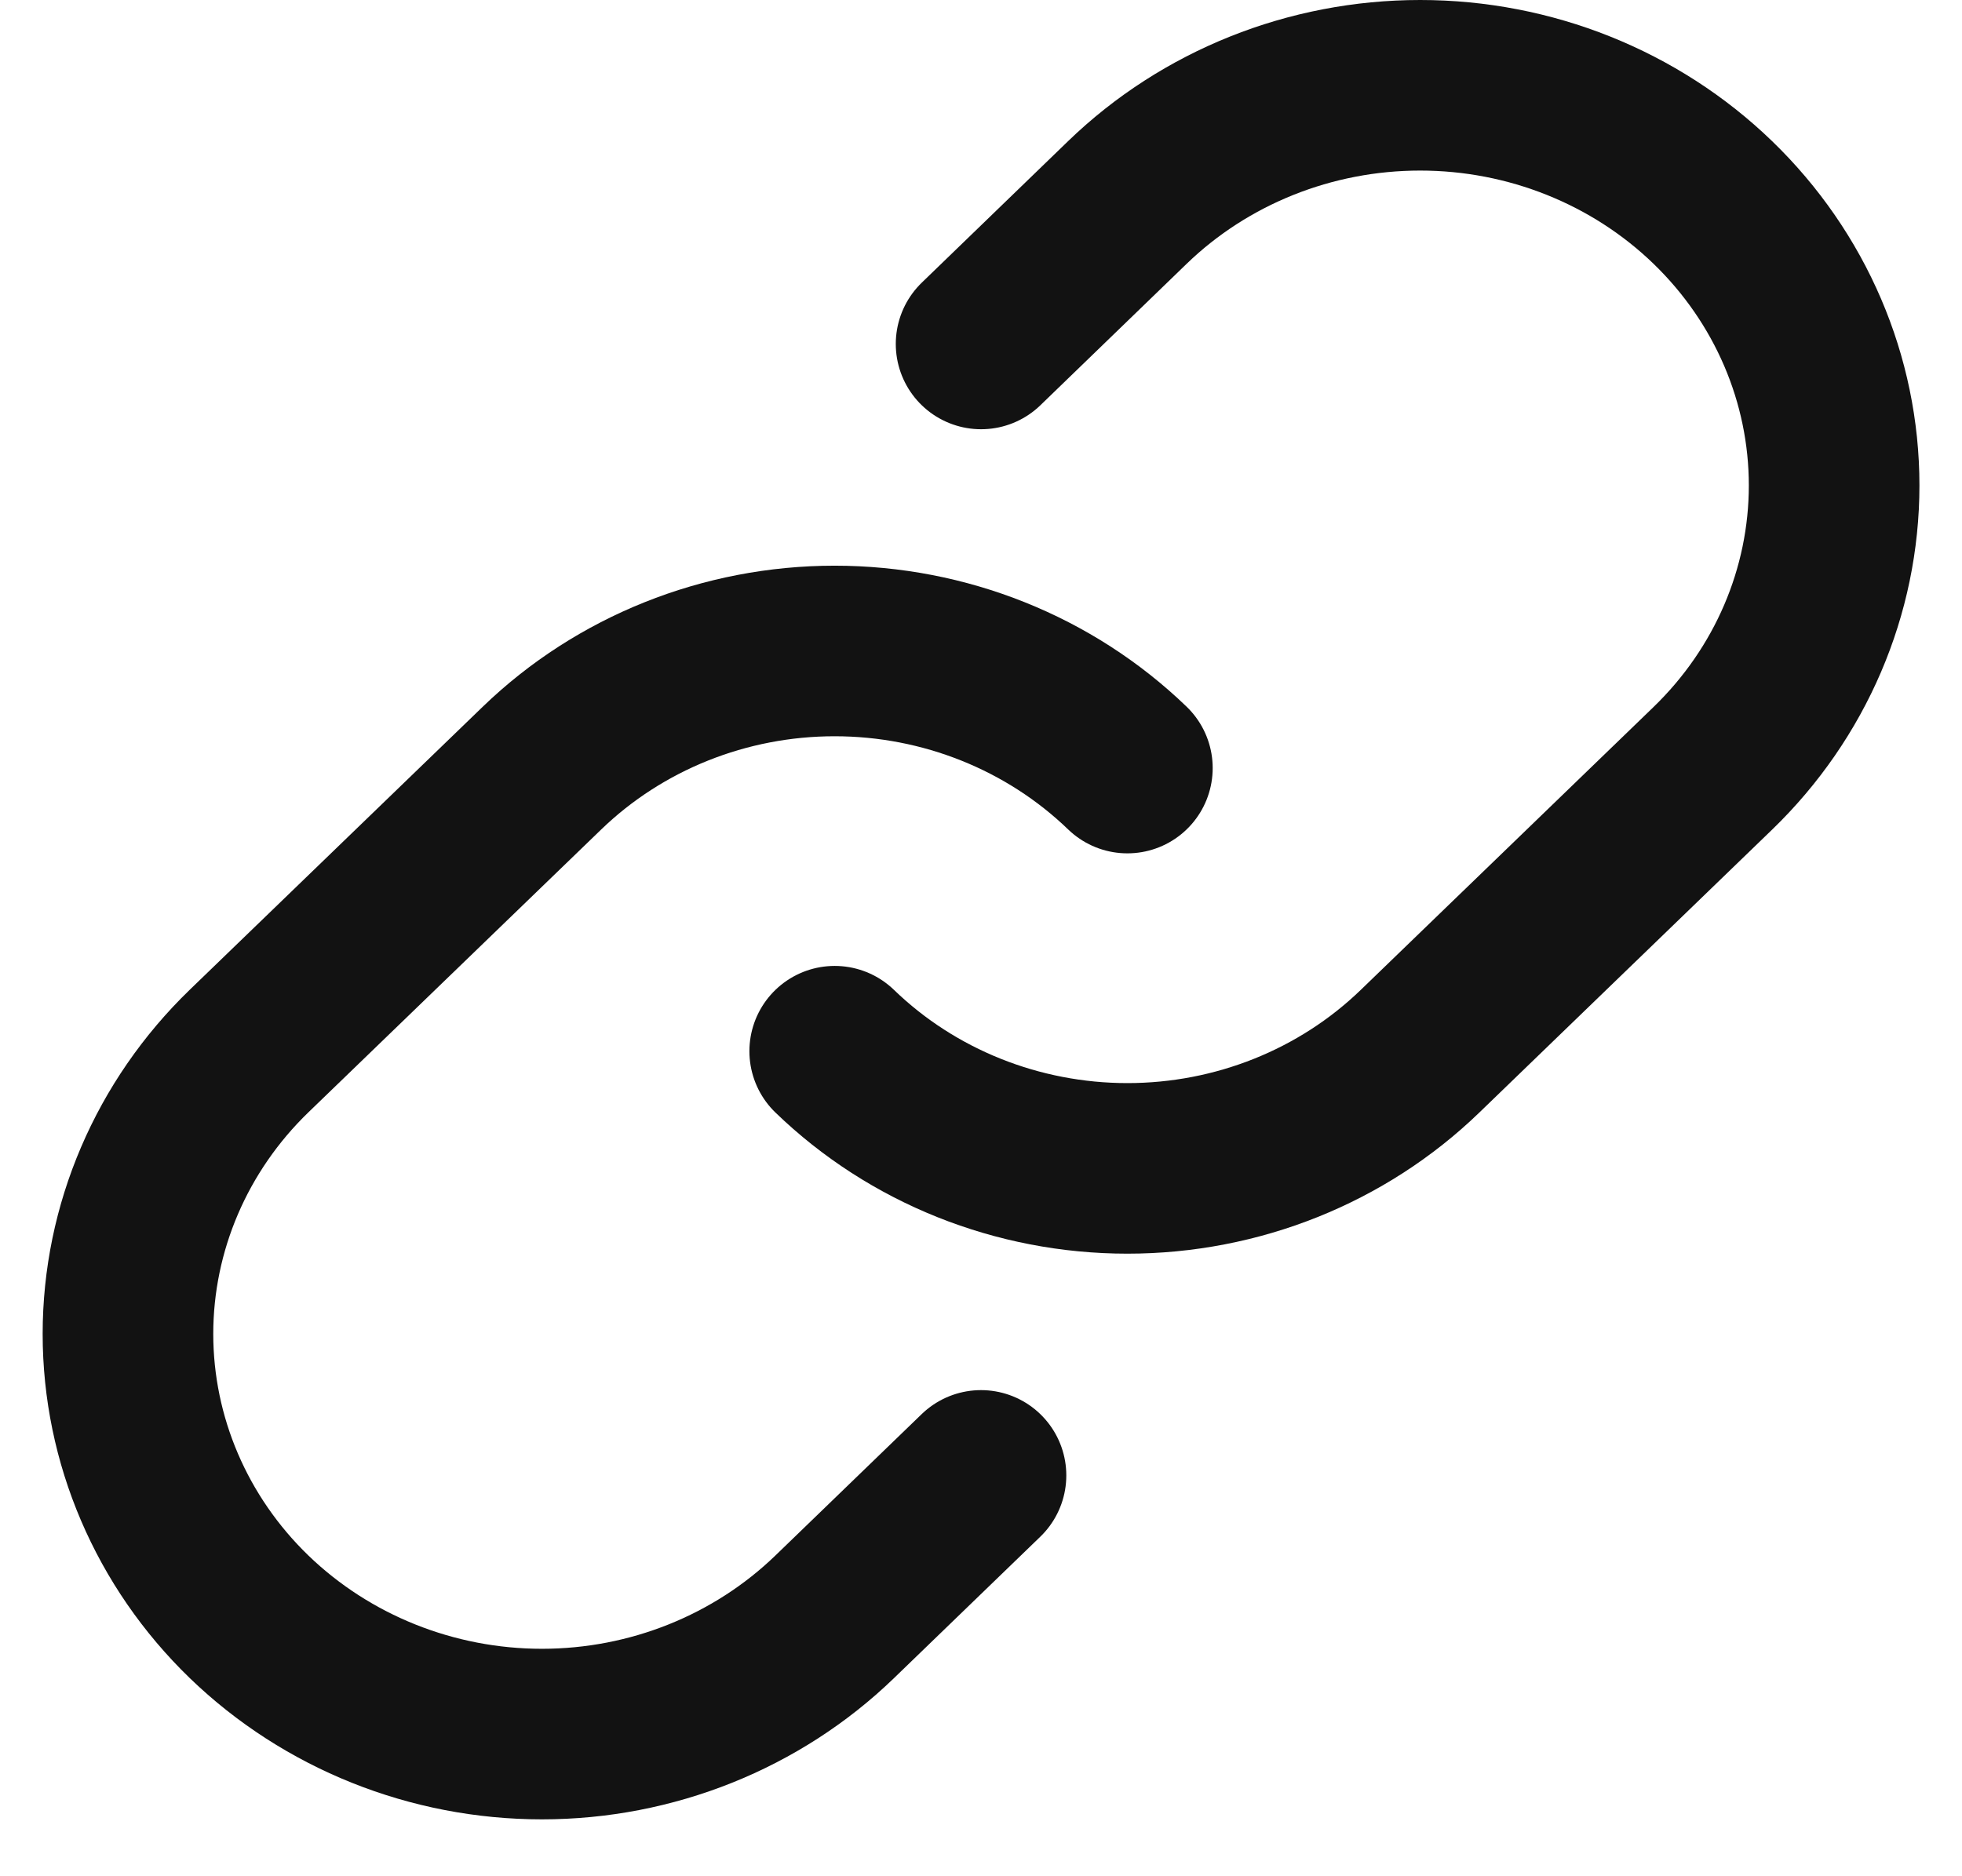
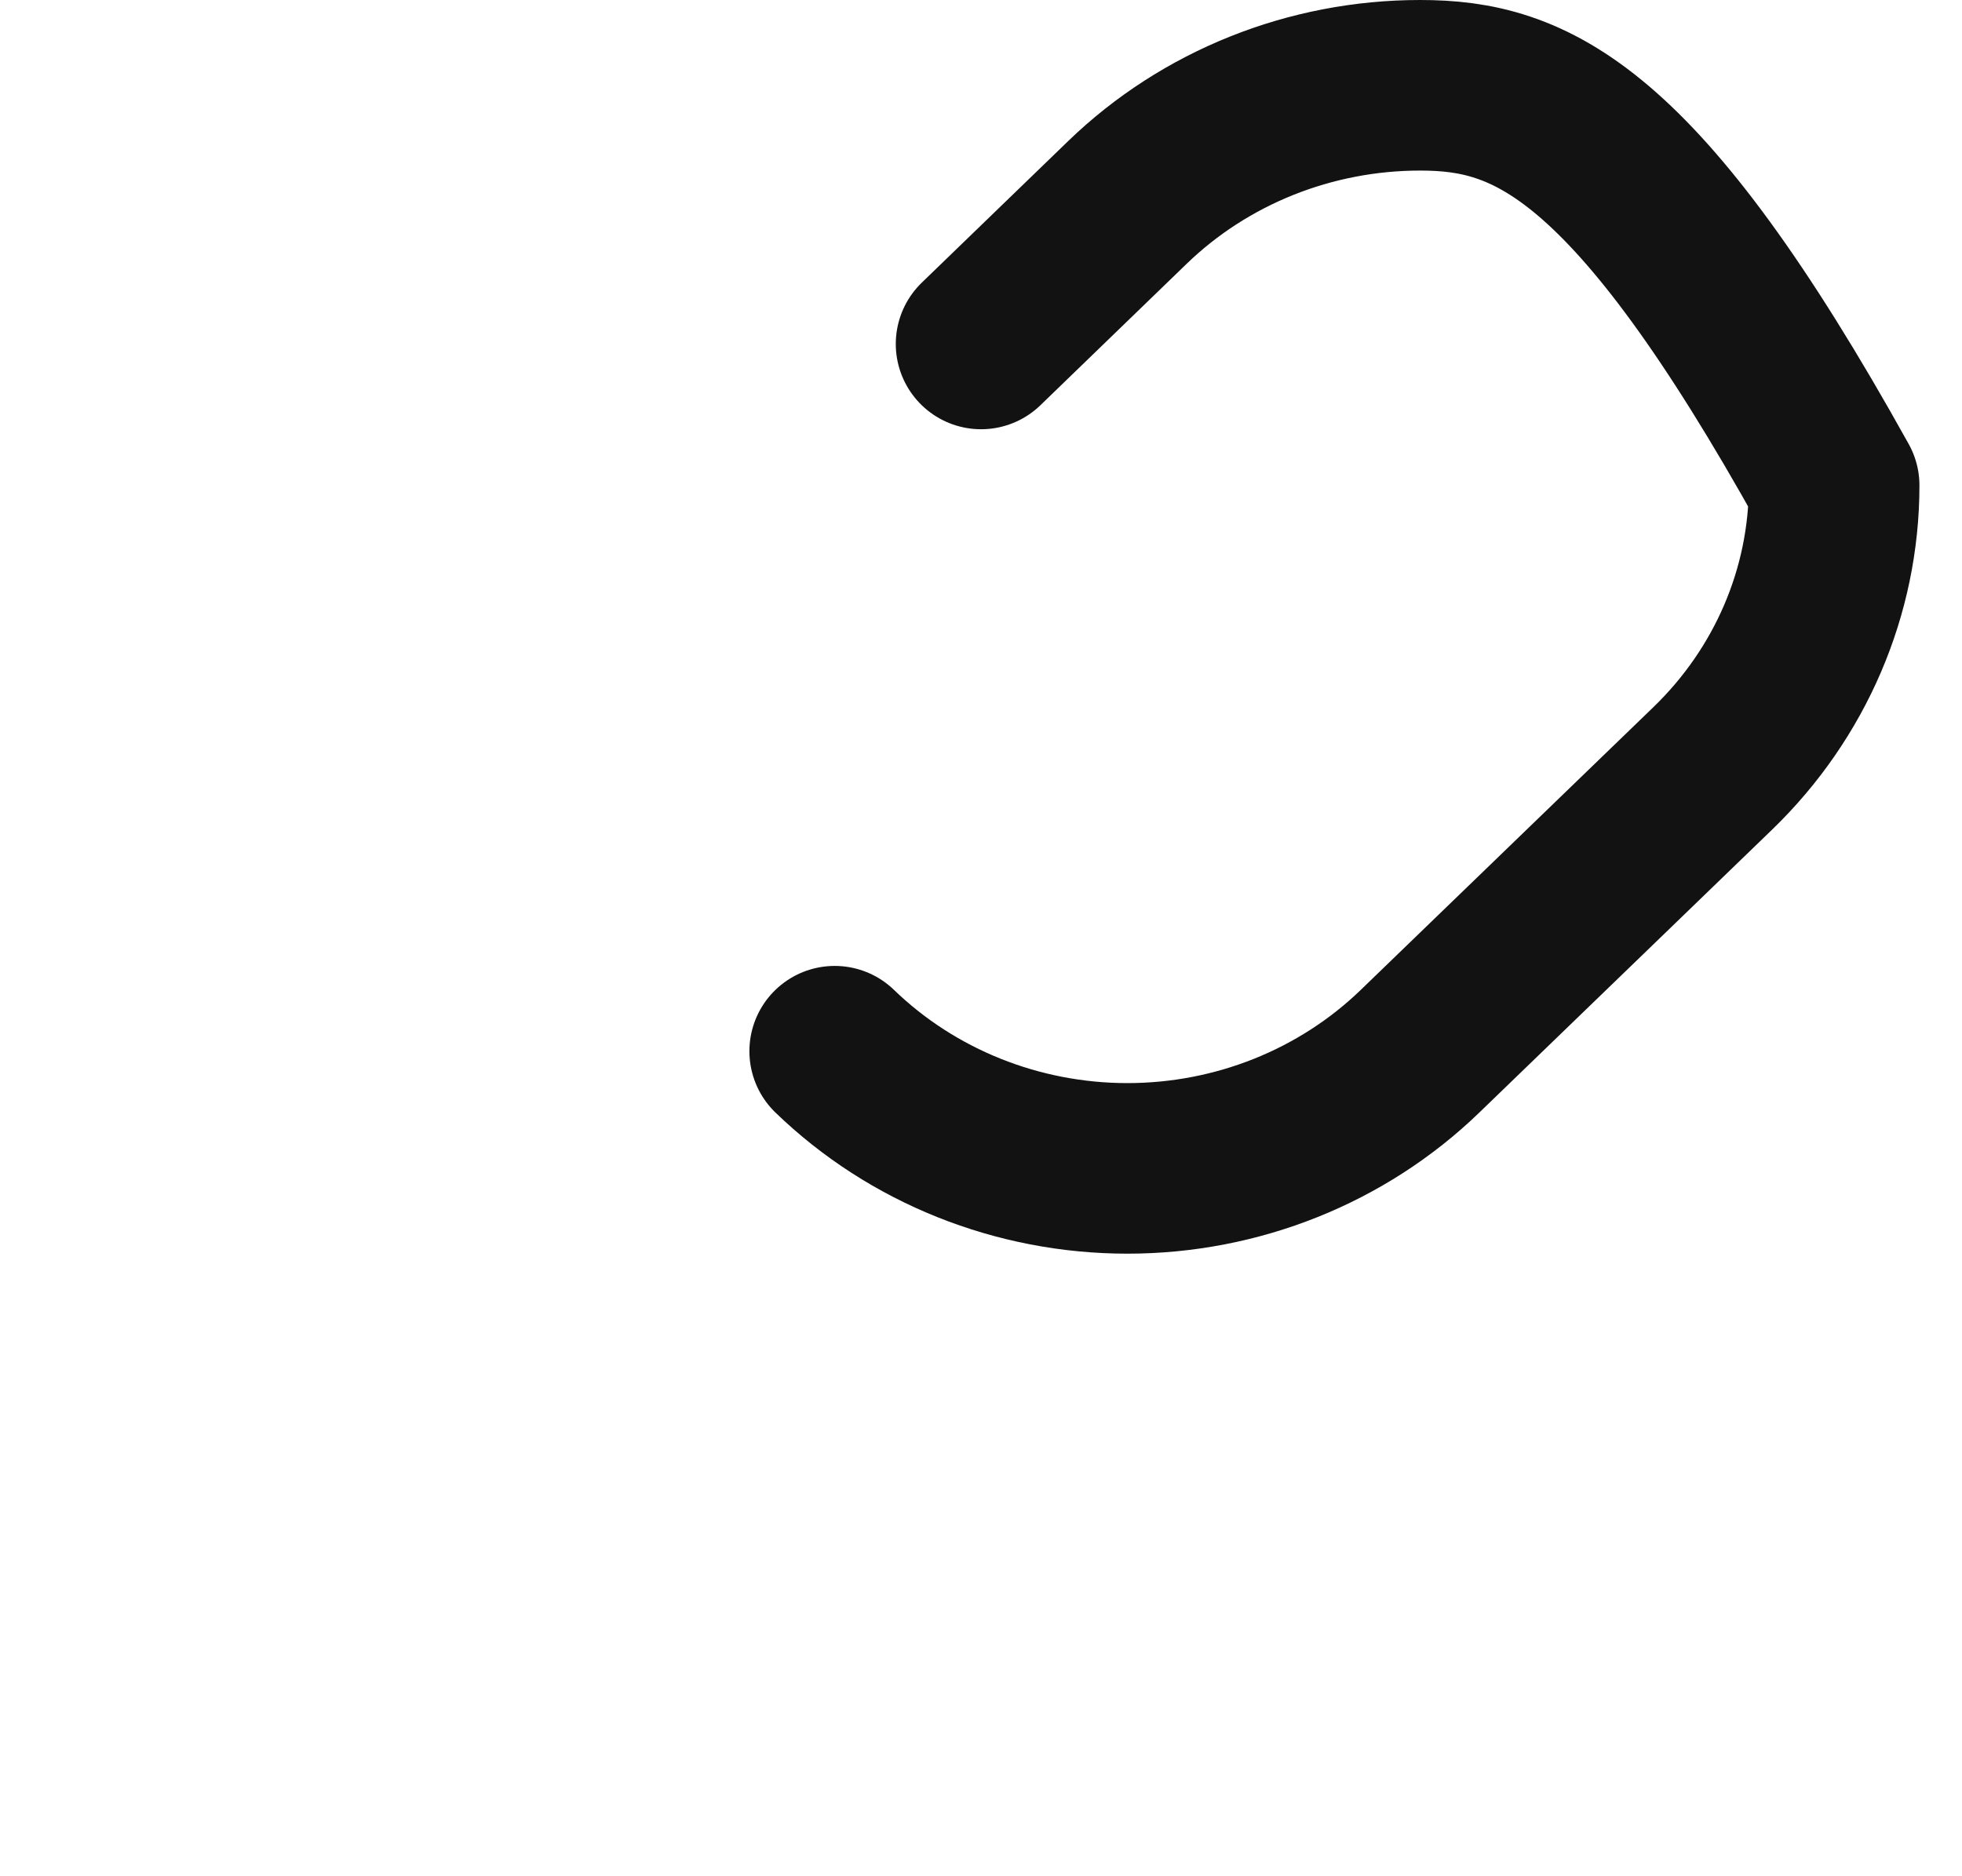
<svg xmlns="http://www.w3.org/2000/svg" width="23" height="22" viewBox="0 0 23 22" fill="none">
-   <path d="M13.216 9.006C12.305 8.127 11.071 7.633 9.784 7.633C8.498 7.633 7.264 8.127 6.354 9.006L2.921 12.323C2.011 13.203 1.5 14.397 1.5 15.641C1.5 16.885 2.011 18.079 2.921 18.959C3.832 19.838 5.066 20.333 6.353 20.333C7.64 20.333 8.874 19.838 9.784 18.959L11.5 17.3" stroke="#121212" stroke-width="2" stroke-linecap="round" stroke-linejoin="round" />
-   <path d="M9.785 12.326C10.695 13.206 11.93 13.7 13.216 13.7C14.503 13.7 15.737 13.206 16.647 12.326L20.079 9.009C20.989 8.129 21.501 6.936 21.501 5.692C21.501 4.447 20.989 3.254 20.079 2.374C19.169 1.494 17.935 1 16.648 1C15.361 1 14.126 1.494 13.216 2.374L11.501 4.033" stroke="#121212" stroke-width="2" stroke-linecap="round" stroke-linejoin="round" />
+   <path d="M9.785 12.326C10.695 13.206 11.93 13.7 13.216 13.7C14.503 13.7 15.737 13.206 16.647 12.326L20.079 9.009C20.989 8.129 21.501 6.936 21.501 5.692C19.169 1.494 17.935 1 16.648 1C15.361 1 14.126 1.494 13.216 2.374L11.501 4.033" stroke="#121212" stroke-width="2" stroke-linecap="round" stroke-linejoin="round" />
</svg>